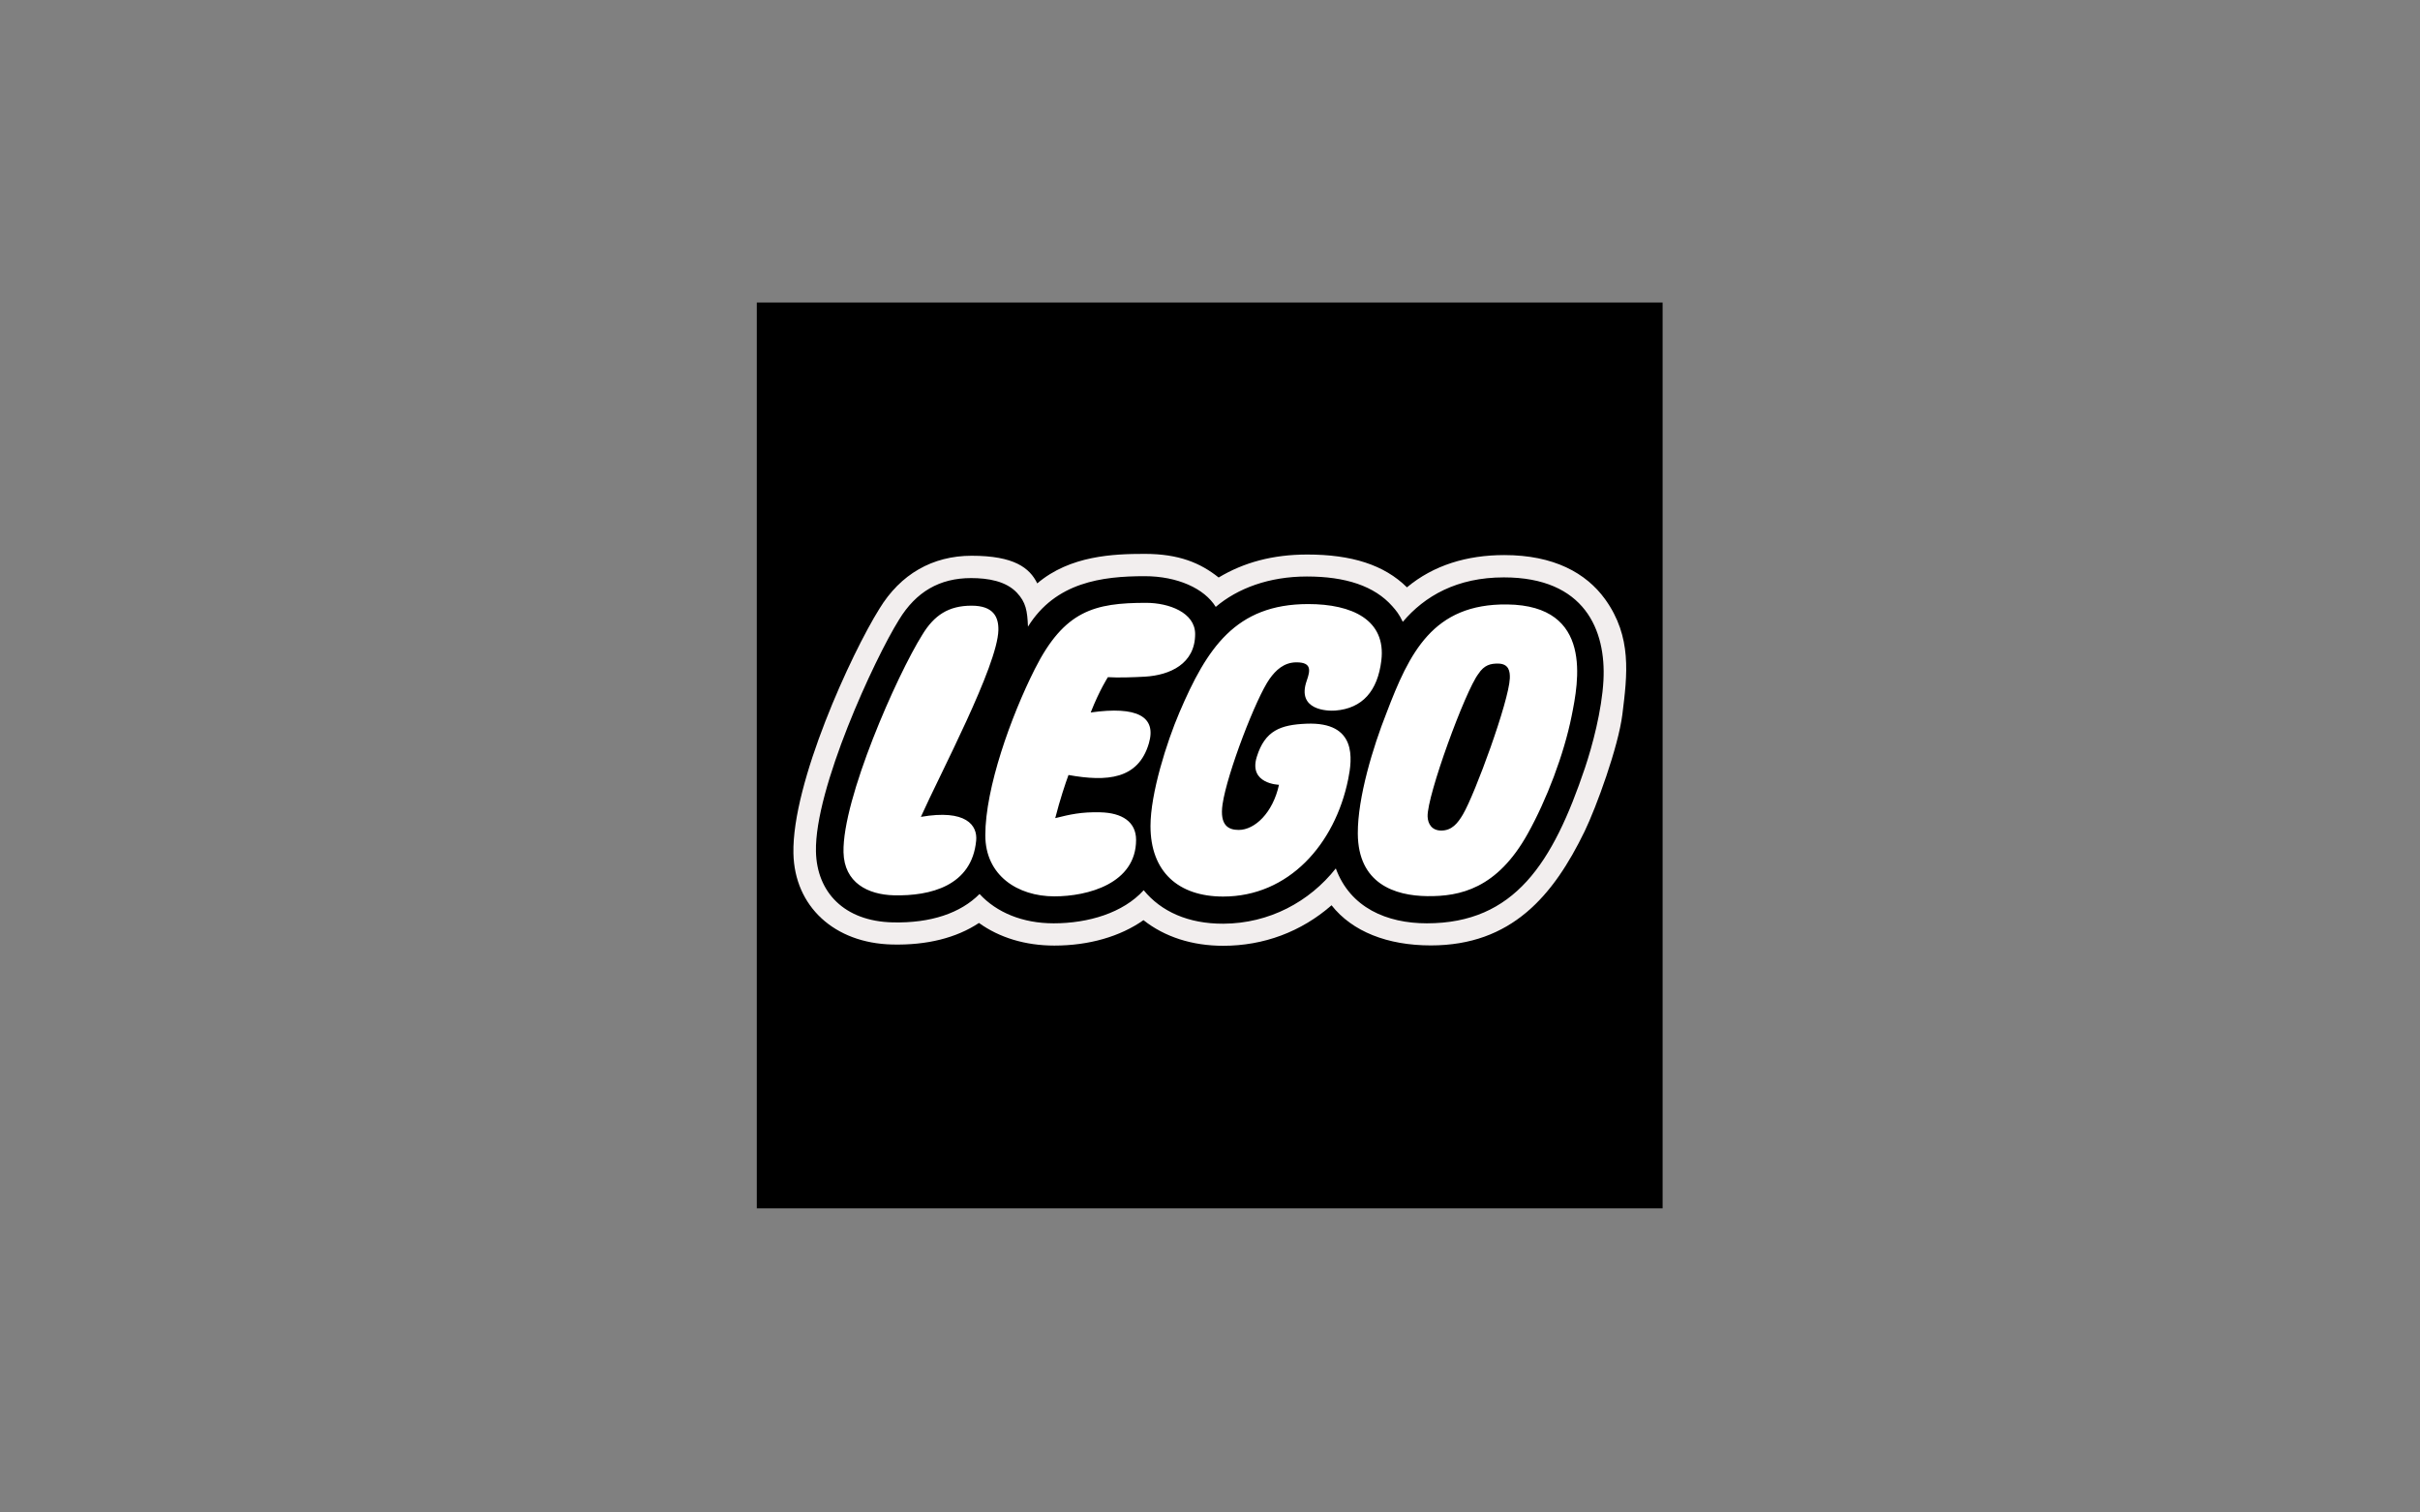
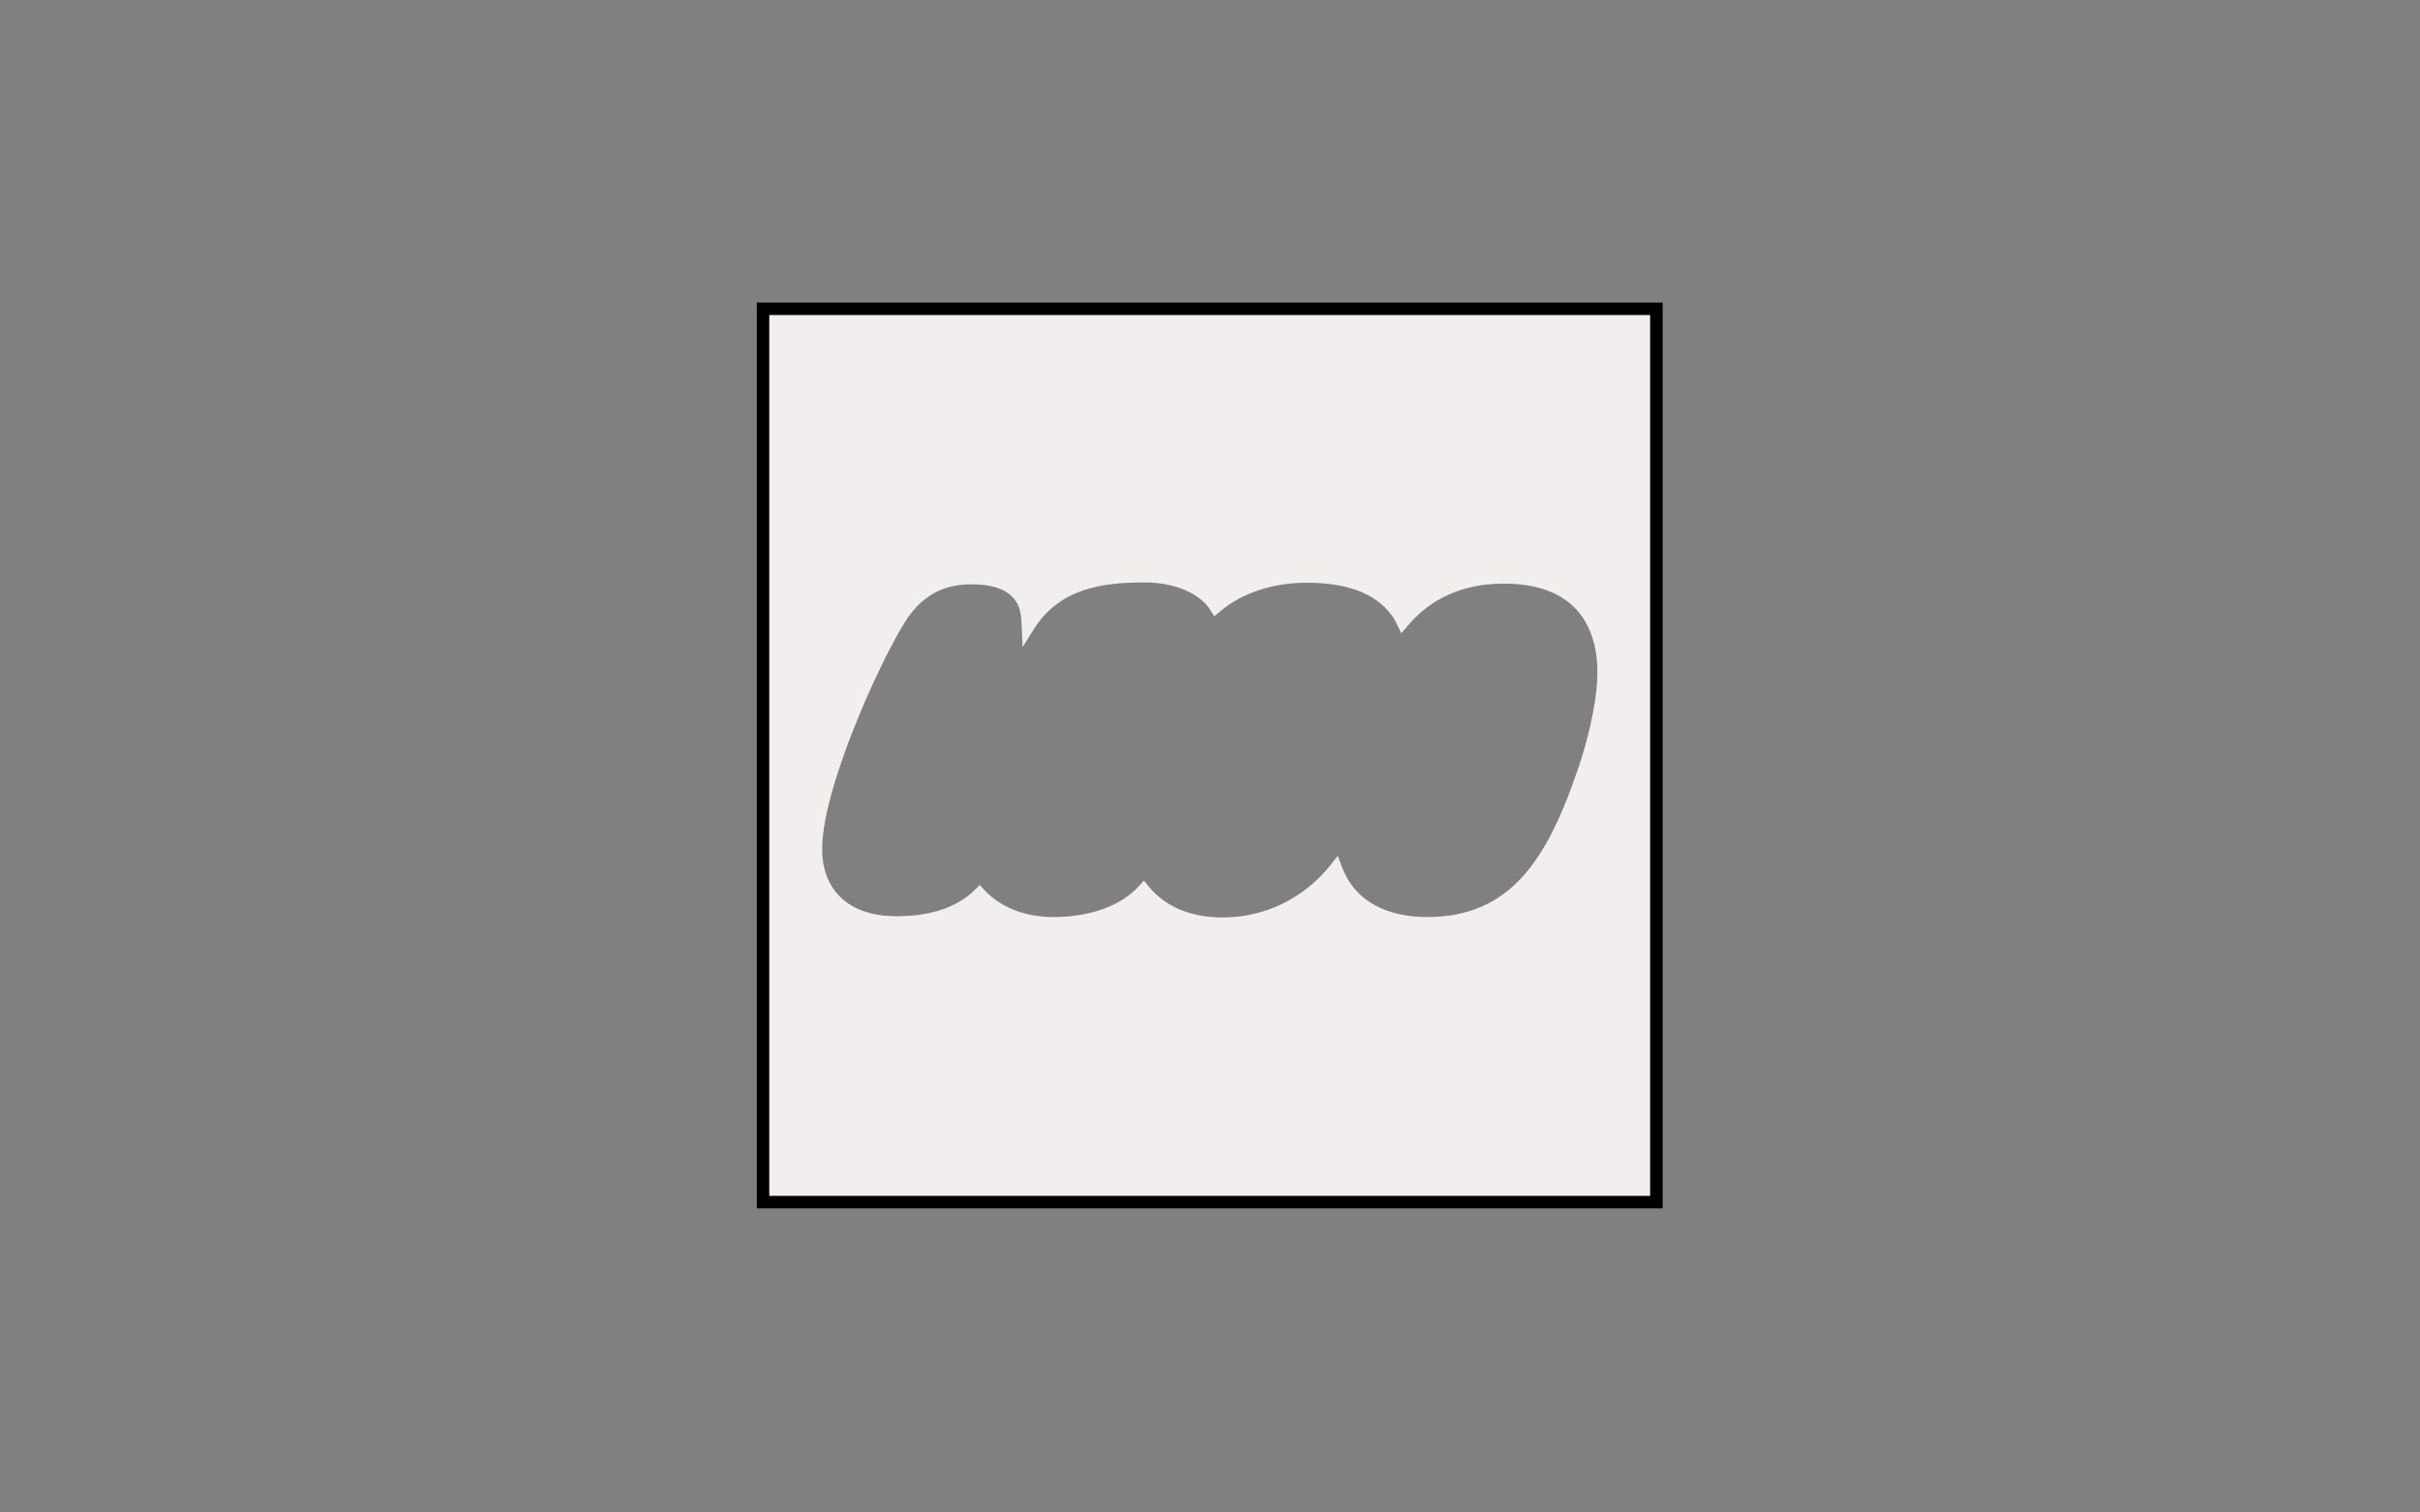
<svg xmlns="http://www.w3.org/2000/svg" width="800px" height="500px" viewBox="0 0 800 500">
  <rect x="0" y="0" width="800" height="500" fill="#808080" stroke="none" />
  <title>Artboard</title>
  <desc>Created with Sketch.</desc>
  <defs />
  <g id="Artboard" stroke="none" stroke-width="1" fill="none" fill-rule="evenodd">
    <g id="Group" transform="translate(250, 100)" fill-rule="nonzero">
-       <polygon id="Shape" fill="#FFFFFF" points="2.218 2.018 297.664 2.018 297.664 297.455 2.218 297.455" />
      <path d="M278.003,124.828 C277.505,134.035 274.582,145.503 272.002,153.163 C261.611,184.035 249.565,203.16 221.68,203.16 C213.471,203.16 198.891,200.985 193.536,186.38 L192.255,182.907 L189.97,185.804 C181.251,196.86 168.288,203.237 154.412,203.299 C143.77,203.35 135.211,199.783 129.685,192.992 L128.164,191.116 L126.551,192.895 C120.637,199.42 110.347,203.16 98.312,203.16 C88.865,203.16 80.706,199.962 75.338,194.134 L73.877,192.535 L72.351,194.082 C66.386,200.1 56.985,203.135 45.16,202.867 C30.812,202.523 22.079,194.511 21.8,181.436 C21.366,161.275 40.876,118.853 48.957,105.959 C54.206,97.345 61.413,93.167 71.007,93.167 C77.542,93.167 82.002,94.534 84.663,97.345 C87.074,99.906 87.555,102.064 87.765,107.249 L88.05,113.954 L91.587,108.254 C100.153,94.448 114.342,92.549 128.41,92.549 C138.189,92.549 146.721,96.141 150.147,101.712 L151.414,103.758 L153.245,102.201 C160.492,96.038 170.722,92.642 182.036,92.642 C194.39,92.642 203.371,95.712 208.728,101.781 C209.939,103.156 210.747,104.119 211.864,106.466 L213.24,109.354 L215.311,106.913 C223.142,97.636 233.854,92.934 247.144,92.934 C257.666,92.934 265.644,95.728 270.87,101.239 C277.434,108.159 278.373,117.891 278.003,124.828 Z M2.218,297.455 L297.664,297.455 L297.664,2.018 L2.218,2.018 L2.218,297.455 Z" id="Shape" fill="#F2EEEE" />
-       <path d="M286.323,136.167 C284.981,146.912 277.71,166.833 273.858,174.791 C263.492,196.136 249.65,212.539 222.993,212.539 C208.749,212.539 197.03,207.984 190.18,199.267 C180.149,208.051 167.726,212.66 154.358,212.66 C144.047,212.66 134.947,209.687 128.009,204.183 C120.342,209.582 110.008,212.591 98.545,212.591 C88.976,212.591 80.367,209.969 73.624,205.112 C66.17,210.055 56.401,212.516 44.928,212.239 C25.844,211.791 12.666,199.687 12.287,182.116 C11.785,158.766 31.449,116.033 40.72,101.231 C47.649,89.841 58.24,83.72 71.204,83.72 C85.281,83.72 90.387,87.744 92.892,92.857 C103.758,83.625 118.158,83.1 128.404,83.1 C139.726,83.1 146.822,86.101 152.861,90.915 C161.209,85.911 170.769,83.315 182.168,83.315 C196.746,83.315 207.562,86.702 215.109,94.165 C223.912,86.833 234.949,83.496 247.287,83.496 C263.609,83.496 274.347,89.385 280.657,98.154 C289.539,110.533 287.957,122.997 286.323,136.167 Z M2.218,297.455 L297.664,297.455 L297.664,2.018 L2.218,2.018 L2.218,297.455 Z" id="Shape" fill="#000000" />
-       <path d="M4.302,4.141 L295.505,4.141 L295.505,295.341 L4.302,295.341 L4.302,4.141 Z M0.184,299.458 L299.624,299.458 L299.624,0.015 L0.184,0.015 L0.184,299.458 Z" id="Shape" fill="#000000" />
-       <path d="M286.187,83.178 C284.282,83.176 282.455,83.933 281.11,85.282 C279.764,86.631 279.012,88.46 279.018,90.365 C279.014,92.267 279.769,94.092 281.114,95.436 C282.46,96.78 284.285,97.532 286.187,97.527 C290.168,97.527 293.374,94.338 293.374,90.365 C293.378,88.457 292.622,86.627 291.273,85.278 C289.925,83.93 288.094,83.174 286.187,83.178 Z M286.187,84.596 C289.375,84.596 291.973,87.174 291.973,90.365 C291.973,93.537 289.377,96.133 286.187,96.133 C283.007,96.133 280.444,93.537 280.444,90.365 C280.444,87.175 283.006,84.596 286.187,84.596 Z M289.841,94.103 L288.981,92.608 C288.233,91.294 288.019,91.095 287.39,90.863 L287.39,90.829 C288.646,90.684 289.395,89.866 289.395,88.748 C289.395,87.571 288.646,86.677 287.049,86.677 L283.352,86.677 L283.352,94.104 L284.881,94.104 L284.881,91.061 L285.155,91.061 C285.809,91.061 286.076,91.13 286.377,91.431 C286.67,91.732 287.126,92.359 287.393,92.892 L287.987,94.104 L289.841,94.103 Z M284.879,89.866 L284.879,87.837 L286.255,87.837 C287.271,87.837 287.803,88.19 287.803,88.844 C287.803,89.367 287.468,89.865 286.436,89.865 L284.879,89.866 Z M249.117,124.235 C248.807,131.886 237.598,162.481 233.617,169.229 C231.891,172.16 229.948,174.576 226.44,174.567 C223.38,174.567 222.021,172.4 221.935,169.926 C221.709,163.022 234.382,128.413 238.715,122.782 C240.641,119.815 242.79,119.335 245.249,119.369 C248.845,119.413 249.202,122.009 249.117,124.235 Z M269.543,136.726 C266.998,149.406 261.273,164.405 255.048,175.582 C244.904,193.824 232.586,196.375 221.833,196.247 C211.087,196.118 198.948,192.148 198.862,175.555 C198.794,163.64 203.933,146.825 208.303,135.803 C215.901,115.816 223.672,99.527 248.241,99.819 C276.886,100.156 271.78,125.636 269.543,136.726 Z M178.585,118.956 C174.433,118.956 171.724,121.579 169.704,124.415 C165.268,130.648 155.64,155.637 154.145,165.902 C153.131,172.936 156.158,174.361 159.482,174.361 C164.805,174.361 170.77,168.731 172.807,159.438 C172.807,159.438 162.671,159.187 165.466,150.202 C168.174,141.477 173.333,139.595 181.869,139.242 C198.692,138.555 197.025,150.976 195.683,157.596 C191.313,179.105 176.005,196.383 154.349,196.383 C139.524,196.383 130.327,188.175 130.327,173.063 C130.327,162.298 135.67,145.389 139.902,135.496 C148.916,114.435 158.372,99.692 182.46,99.692 C196.91,99.692 208.311,104.883 206.633,118.423 C205.412,128.361 200.443,134.198 191.411,134.902 C188.882,135.099 178.542,134.834 181.971,125.051 C183.164,121.639 183.663,118.956 178.585,118.956 Z M103.222,156.198 C102.225,158.887 100.351,164.502 98.839,170.46 C103.751,169.239 107.439,168.372 113.758,168.534 C120.962,168.706 125.565,171.699 125.565,177.647 C125.565,192.08 109.615,196.319 98.547,196.319 C86.391,196.319 75.723,189.398 75.723,176.115 C75.723,160.529 84.164,136.915 92.086,121.183 C101.822,101.857 111.768,99.287 128.892,99.287 C136.419,99.287 145.088,102.503 145.088,109.604 C145.088,119.456 136.745,123.211 128.467,123.694 C124.938,123.891 119.501,124.088 116.251,123.857 C116.251,123.857 113.496,128.061 110.564,135.531 C125.888,133.373 132.388,136.856 129.799,145.718 C126.304,157.684 115.924,158.476 103.222,156.198 Z M54.42,170.045 C69.408,167.442 73.178,172.866 72.701,177.869 C71.295,192.895 57.51,196.248 45.544,195.973 C36.866,195.766 29.064,191.797 28.846,181.72 C28.468,164.097 46.443,123.324 54.91,109.811 C58.813,103.39 63.575,100.226 71.17,100.226 C78.361,100.226 80.149,103.914 80.041,108.341 C79.762,120.143 60.678,156.025 54.42,170.045 Z M247.141,90.872 C231.668,90.872 220.973,97.01 213.735,105.572 C212.514,103.012 211.576,101.885 210.269,100.405 C204.346,93.709 194.812,90.579 182.029,90.579 C169.54,90.579 159.127,94.482 151.9,100.629 C148.143,94.525 139.198,90.475 128.405,90.475 C114.303,90.475 98.944,92.479 89.825,107.162 C89.613,101.873 89.128,99.081 86.154,95.926 C82.543,92.109 76.697,91.103 71.002,91.103 C60.622,91.103 52.816,95.634 47.198,104.868 C39.049,117.891 19.285,160.737 19.736,181.48 C20.015,194.89 29.012,204.545 45.105,204.923 C57.682,205.224 67.542,201.862 73.817,195.535 C79.444,201.639 88.036,205.232 98.309,205.232 C109.75,205.232 121.275,201.803 128.079,194.289 C133.813,201.321 142.826,205.413 154.418,205.359 C169.583,205.293 182.889,198.106 191.591,187.083 C196.352,200.072 208.457,205.231 221.679,205.231 C250.649,205.231 263.362,185.321 273.963,153.823 C276.352,146.722 279.535,134.885 280.067,124.941 C280.943,108.384 273.937,90.872 247.141,90.872 Z" id="Shape" fill="#000000" />
+       <path d="M4.302,4.141 L295.505,4.141 L295.505,295.341 L4.302,295.341 L4.302,4.141 Z M0.184,299.458 L299.624,299.458 L299.624,0.015 L0.184,0.015 Z" id="Shape" fill="#000000" />
    </g>
  </g>
</svg>